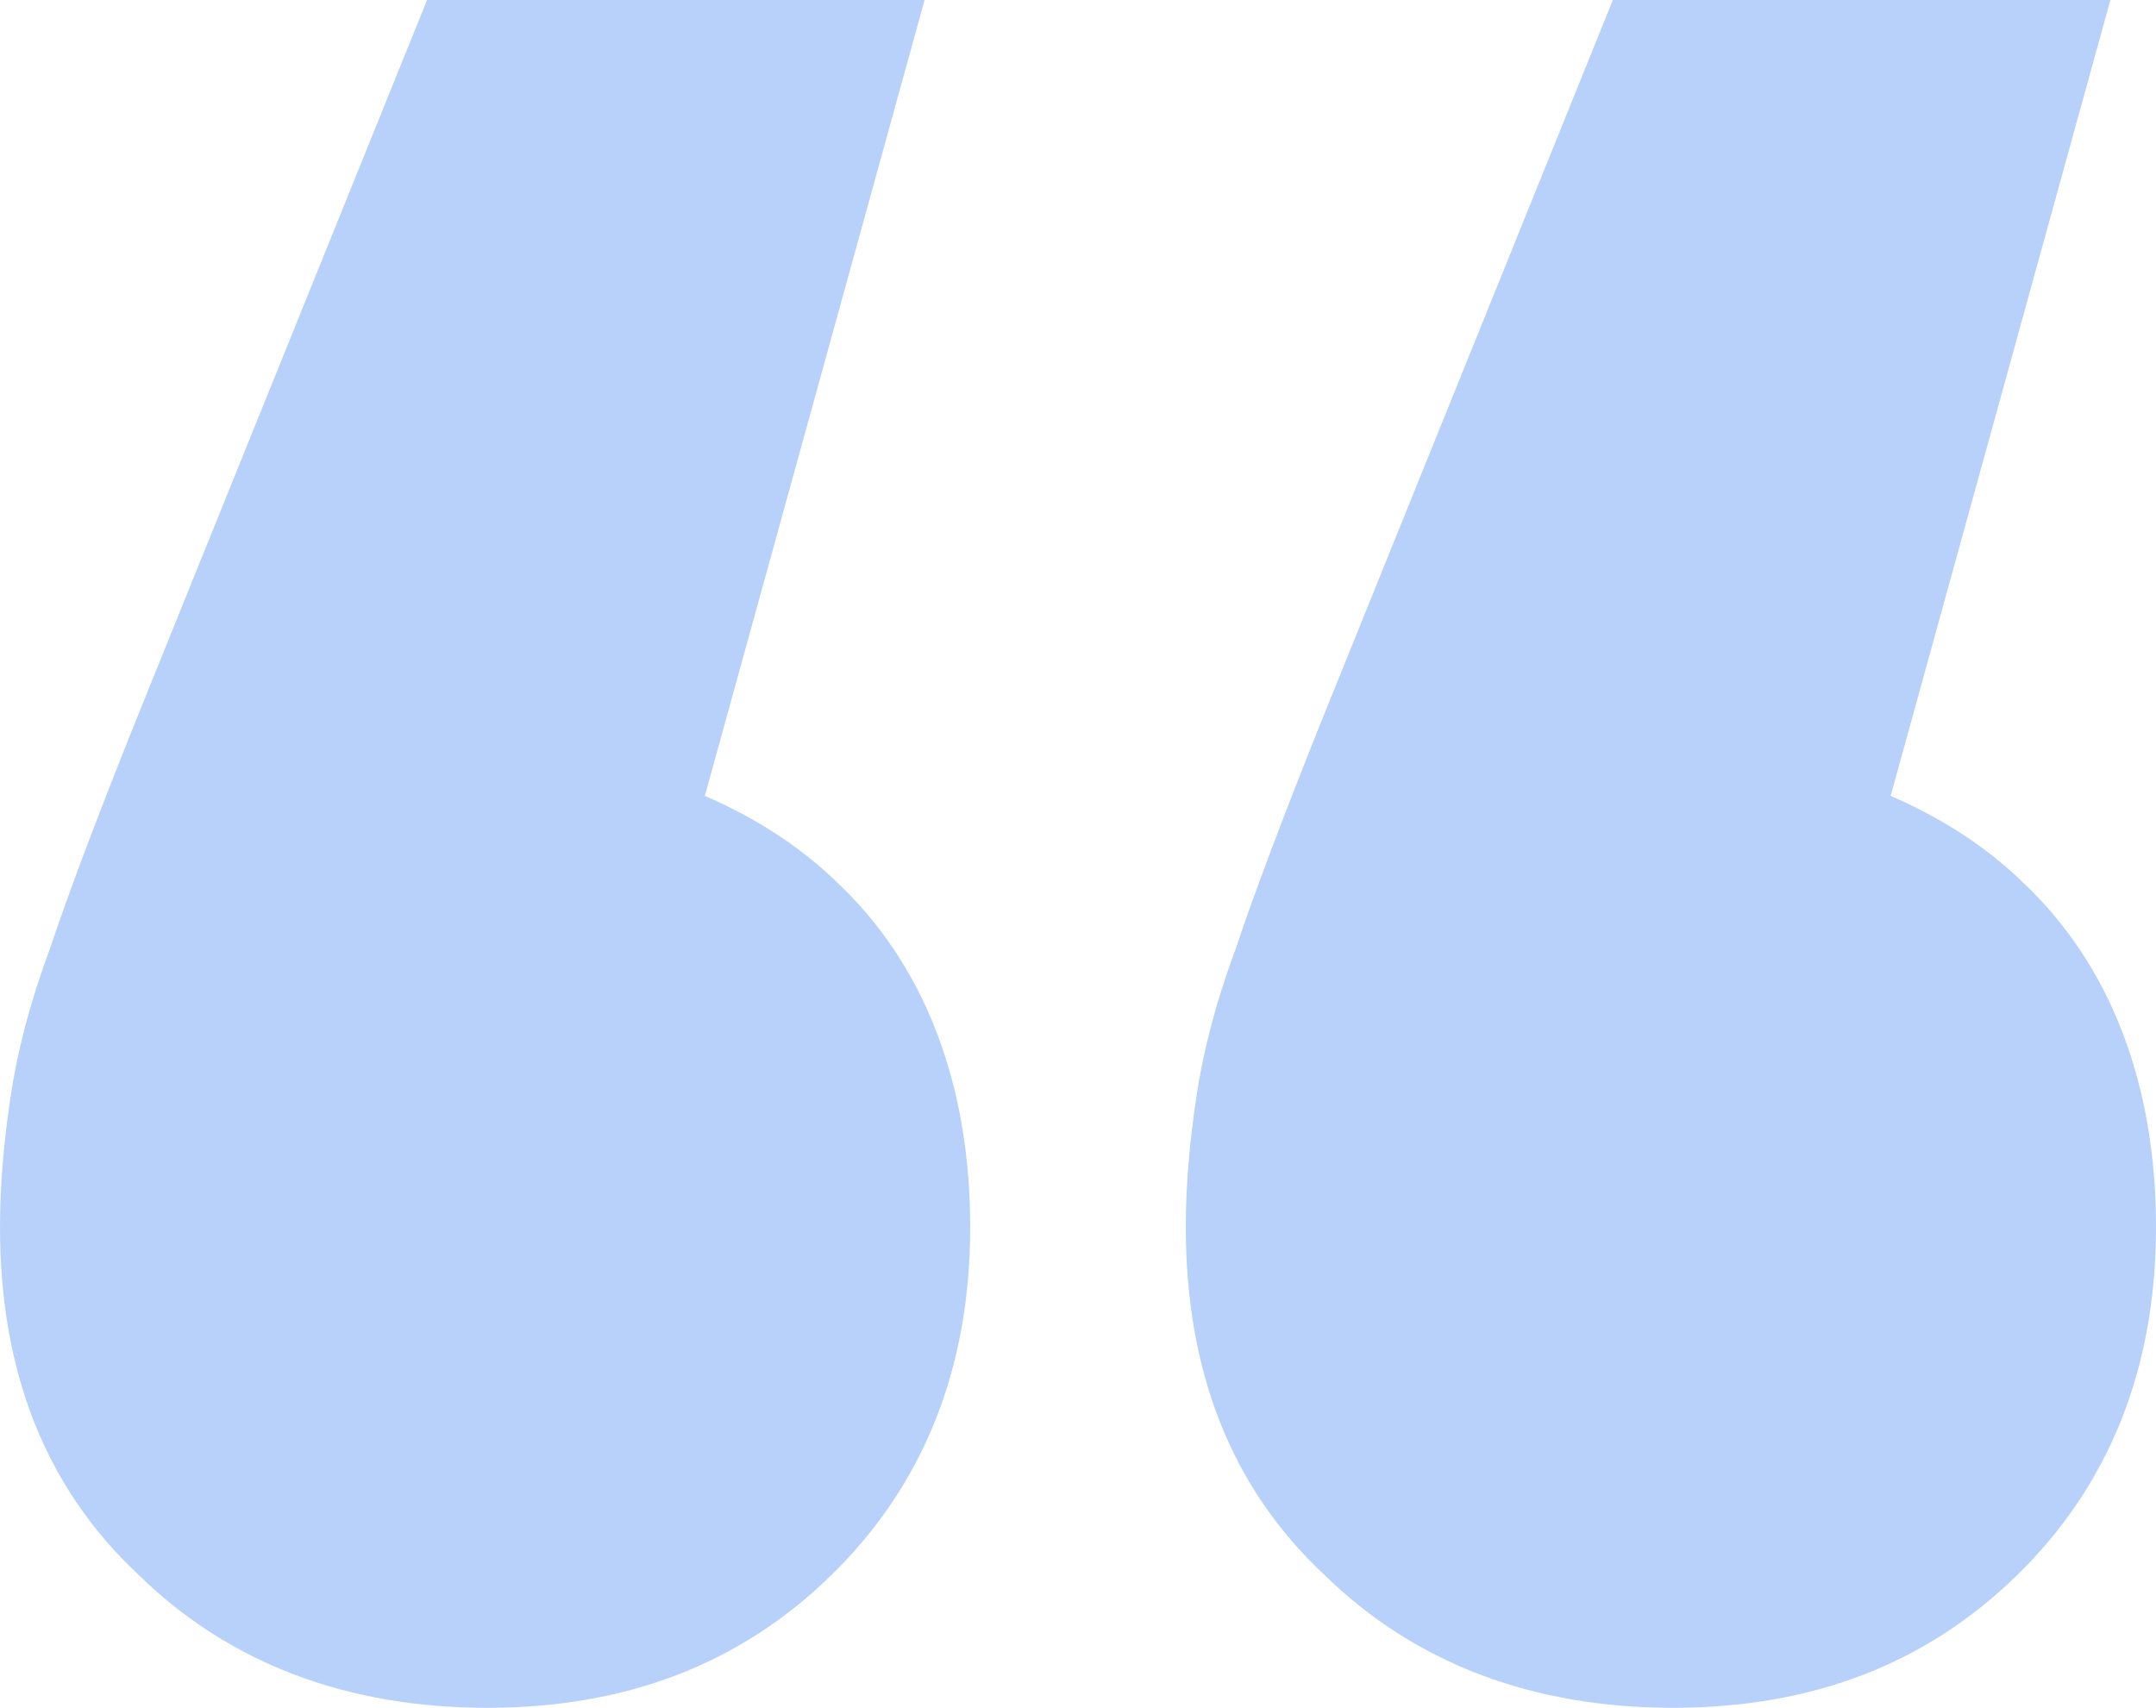
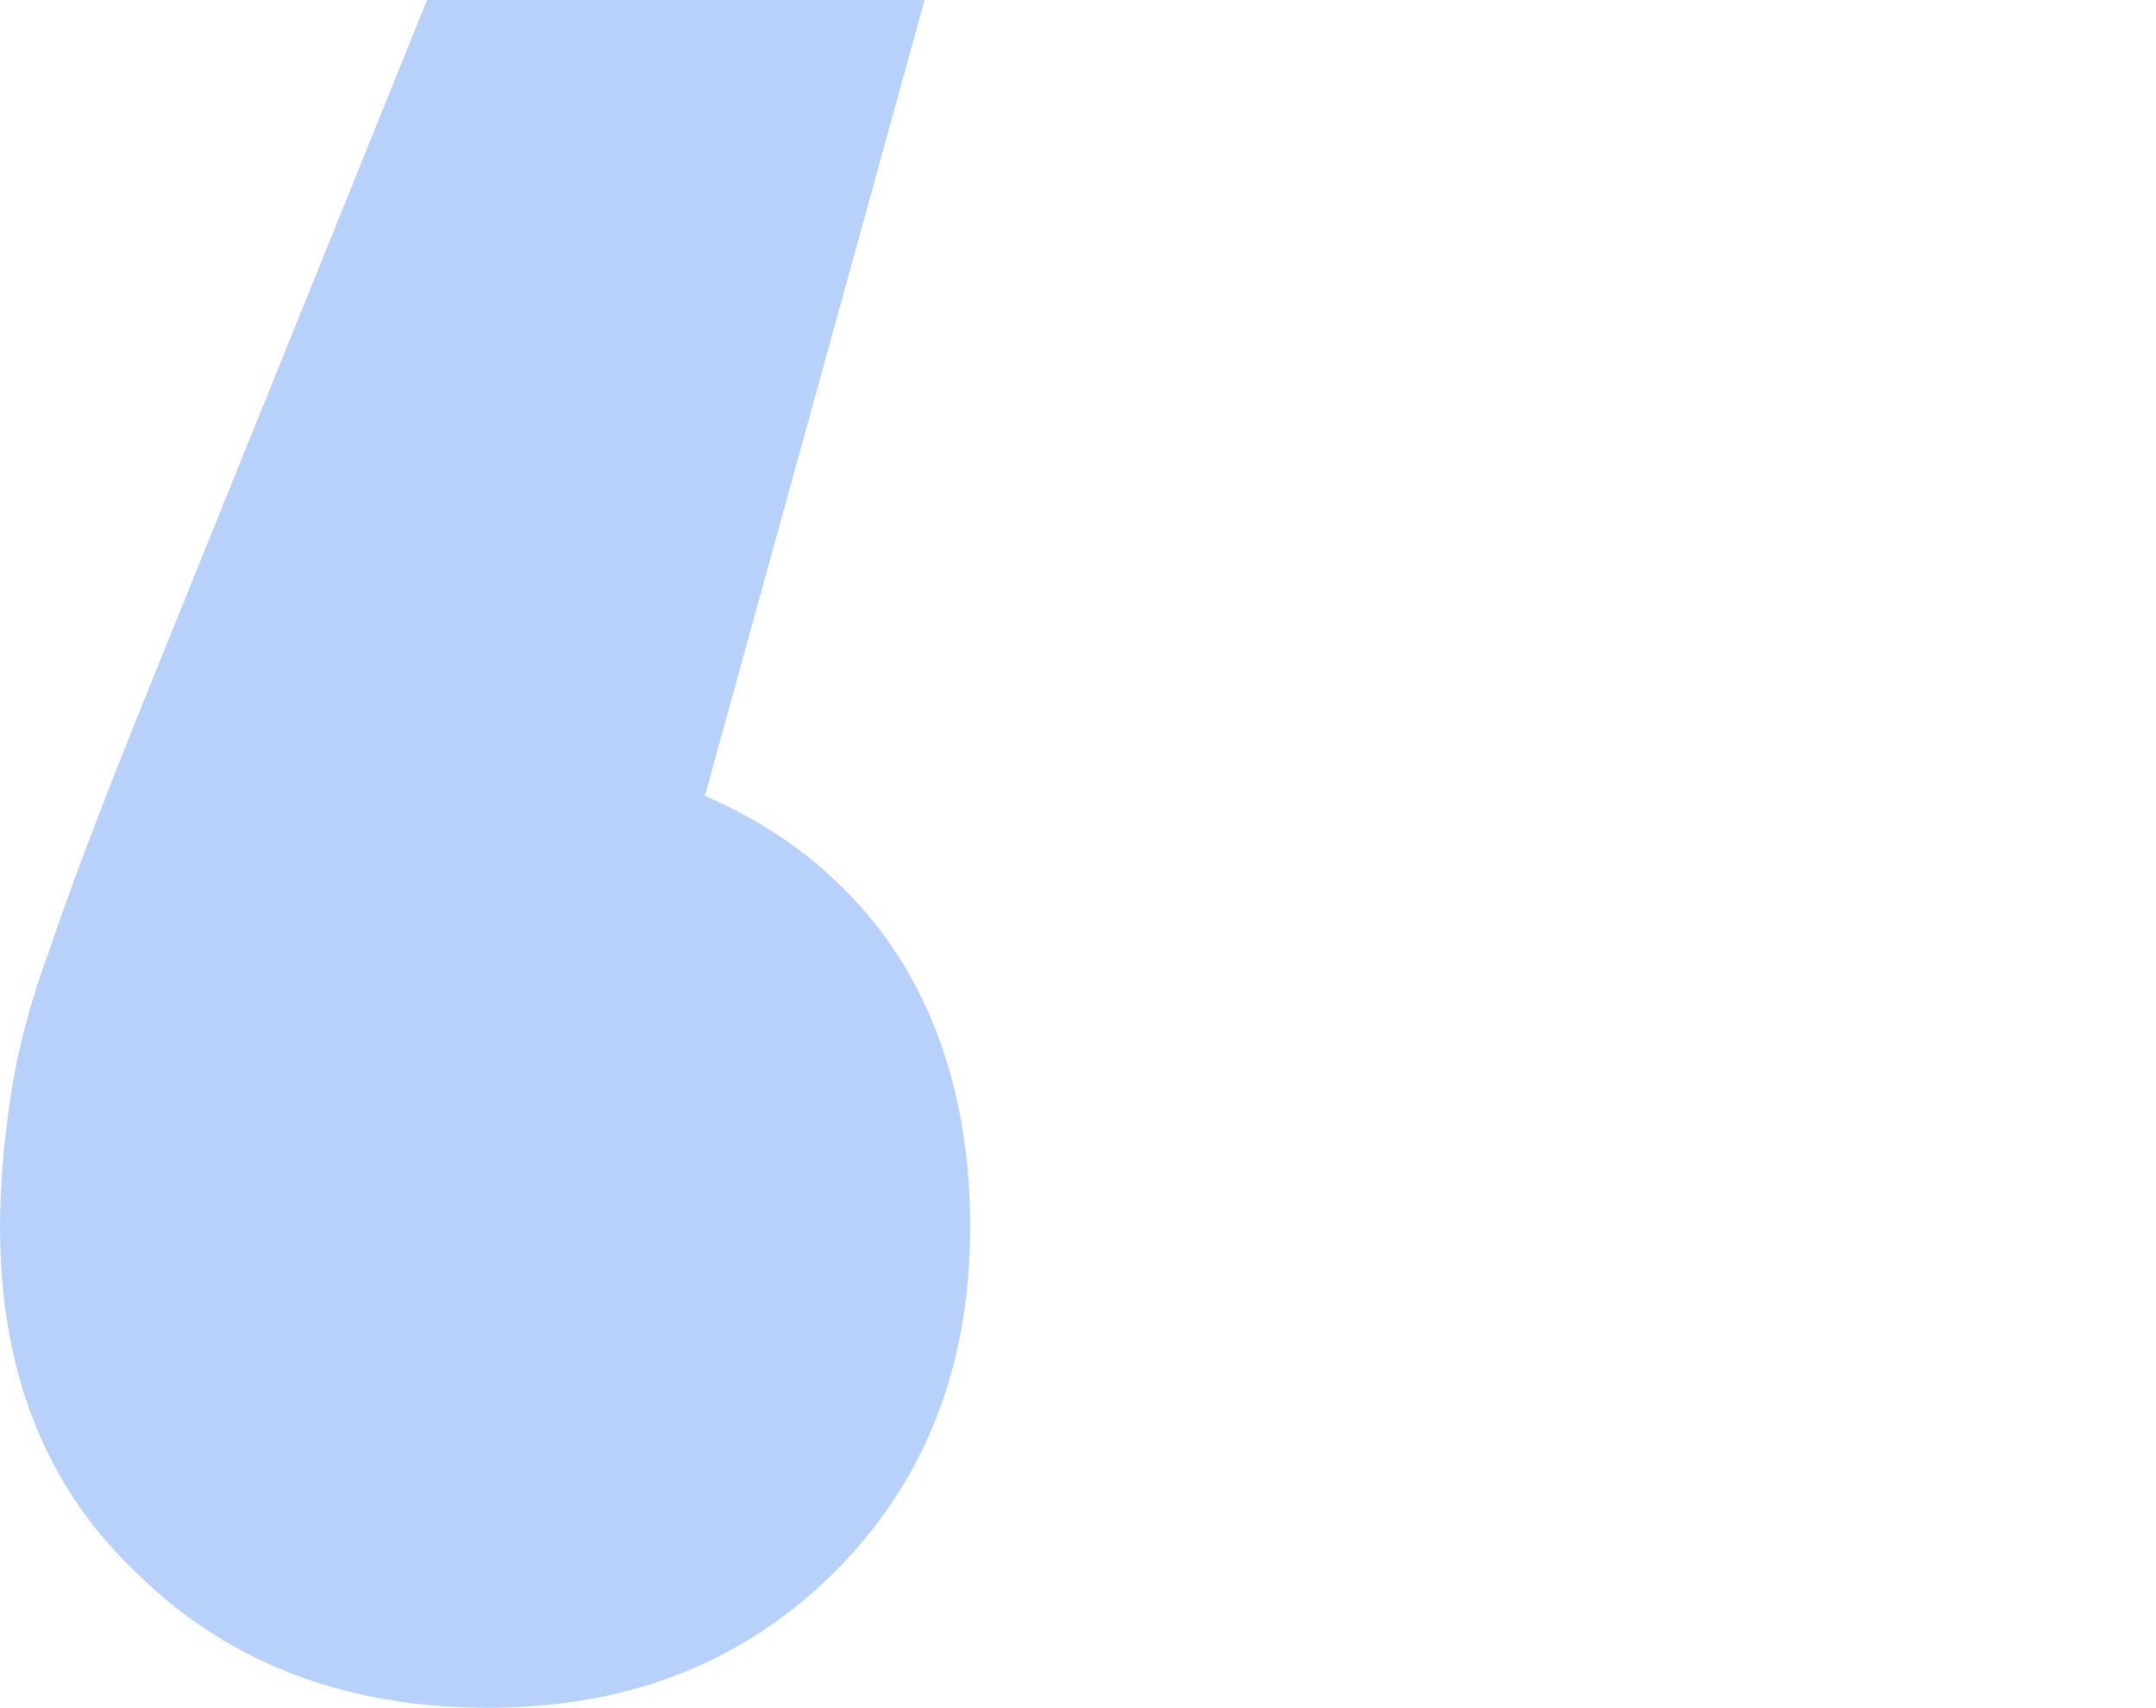
<svg xmlns="http://www.w3.org/2000/svg" viewBox="0 0 104 82.4">
  <g>
    <path d="M40.2,42.4c-1.8-1.7-3.9-3-6.2-4L44.6,0h-24L6.5,34.9c-1.8,4.5-3.2,8.2-4.1,10.9-1,2.7-1.6,5.1-1.9,7.2-.3,2-.5,4.1-.5,6.2,0,7,2.2,12.6,6.7,16.8,4.4,4.3,10.1,6.4,16.8,6.4s12.2-2.1,16.6-6.4c4.4-4.3,6.7-9.9,6.7-16.8s-2.2-12.7-6.5-16.7Z" fill="#b7d1fb" />
-     <path d="M97.4,42.4c-1.8-1.7-3.9-3-6.2-4L101.8,0h-24l-14.1,34.9c-1.8,4.5-3.2,8.2-4.1,10.9-1,2.7-1.6,5.1-1.9,7.2-.3,2-.5,4.1-.5,6.2,0,7,2.2,12.6,6.7,16.8,4.4,4.3,10.1,6.4,16.8,6.4s12.2-2.1,16.6-6.4c4.4-4.3,6.7-9.9,6.7-16.8s-2.2-12.7-6.5-16.7Z" fill="#b7d1fb" />
  </g>
</svg>